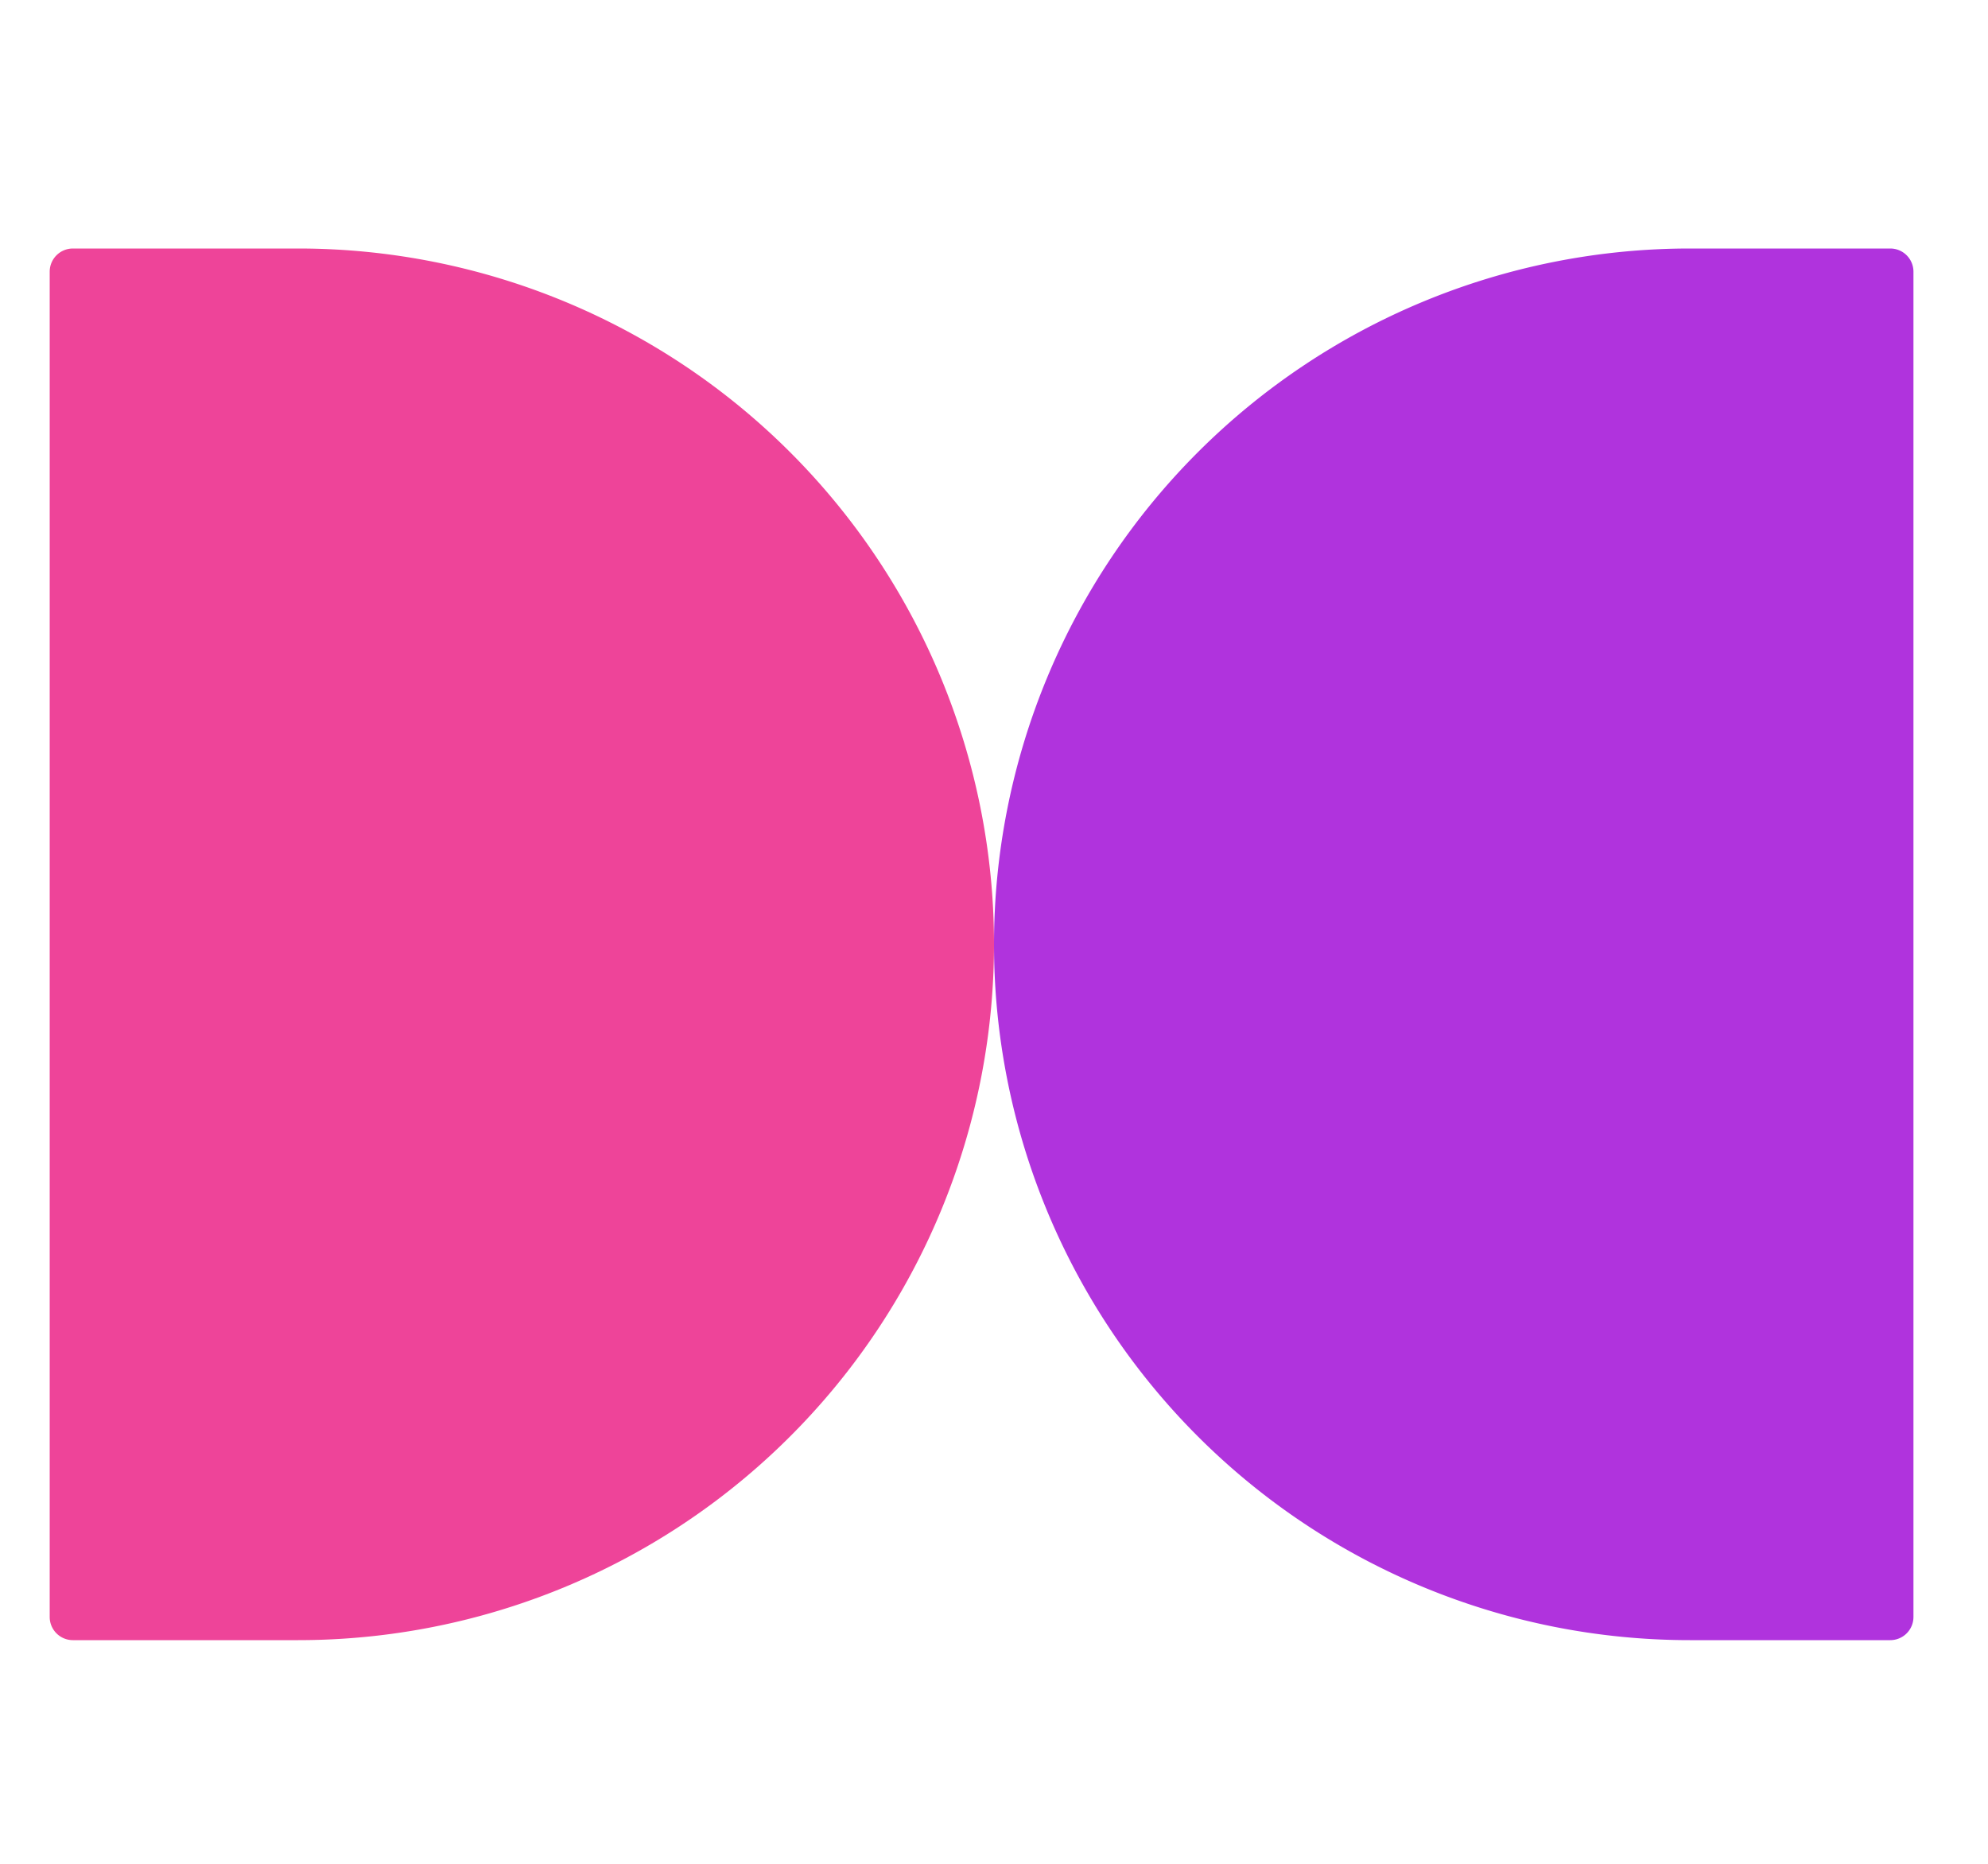
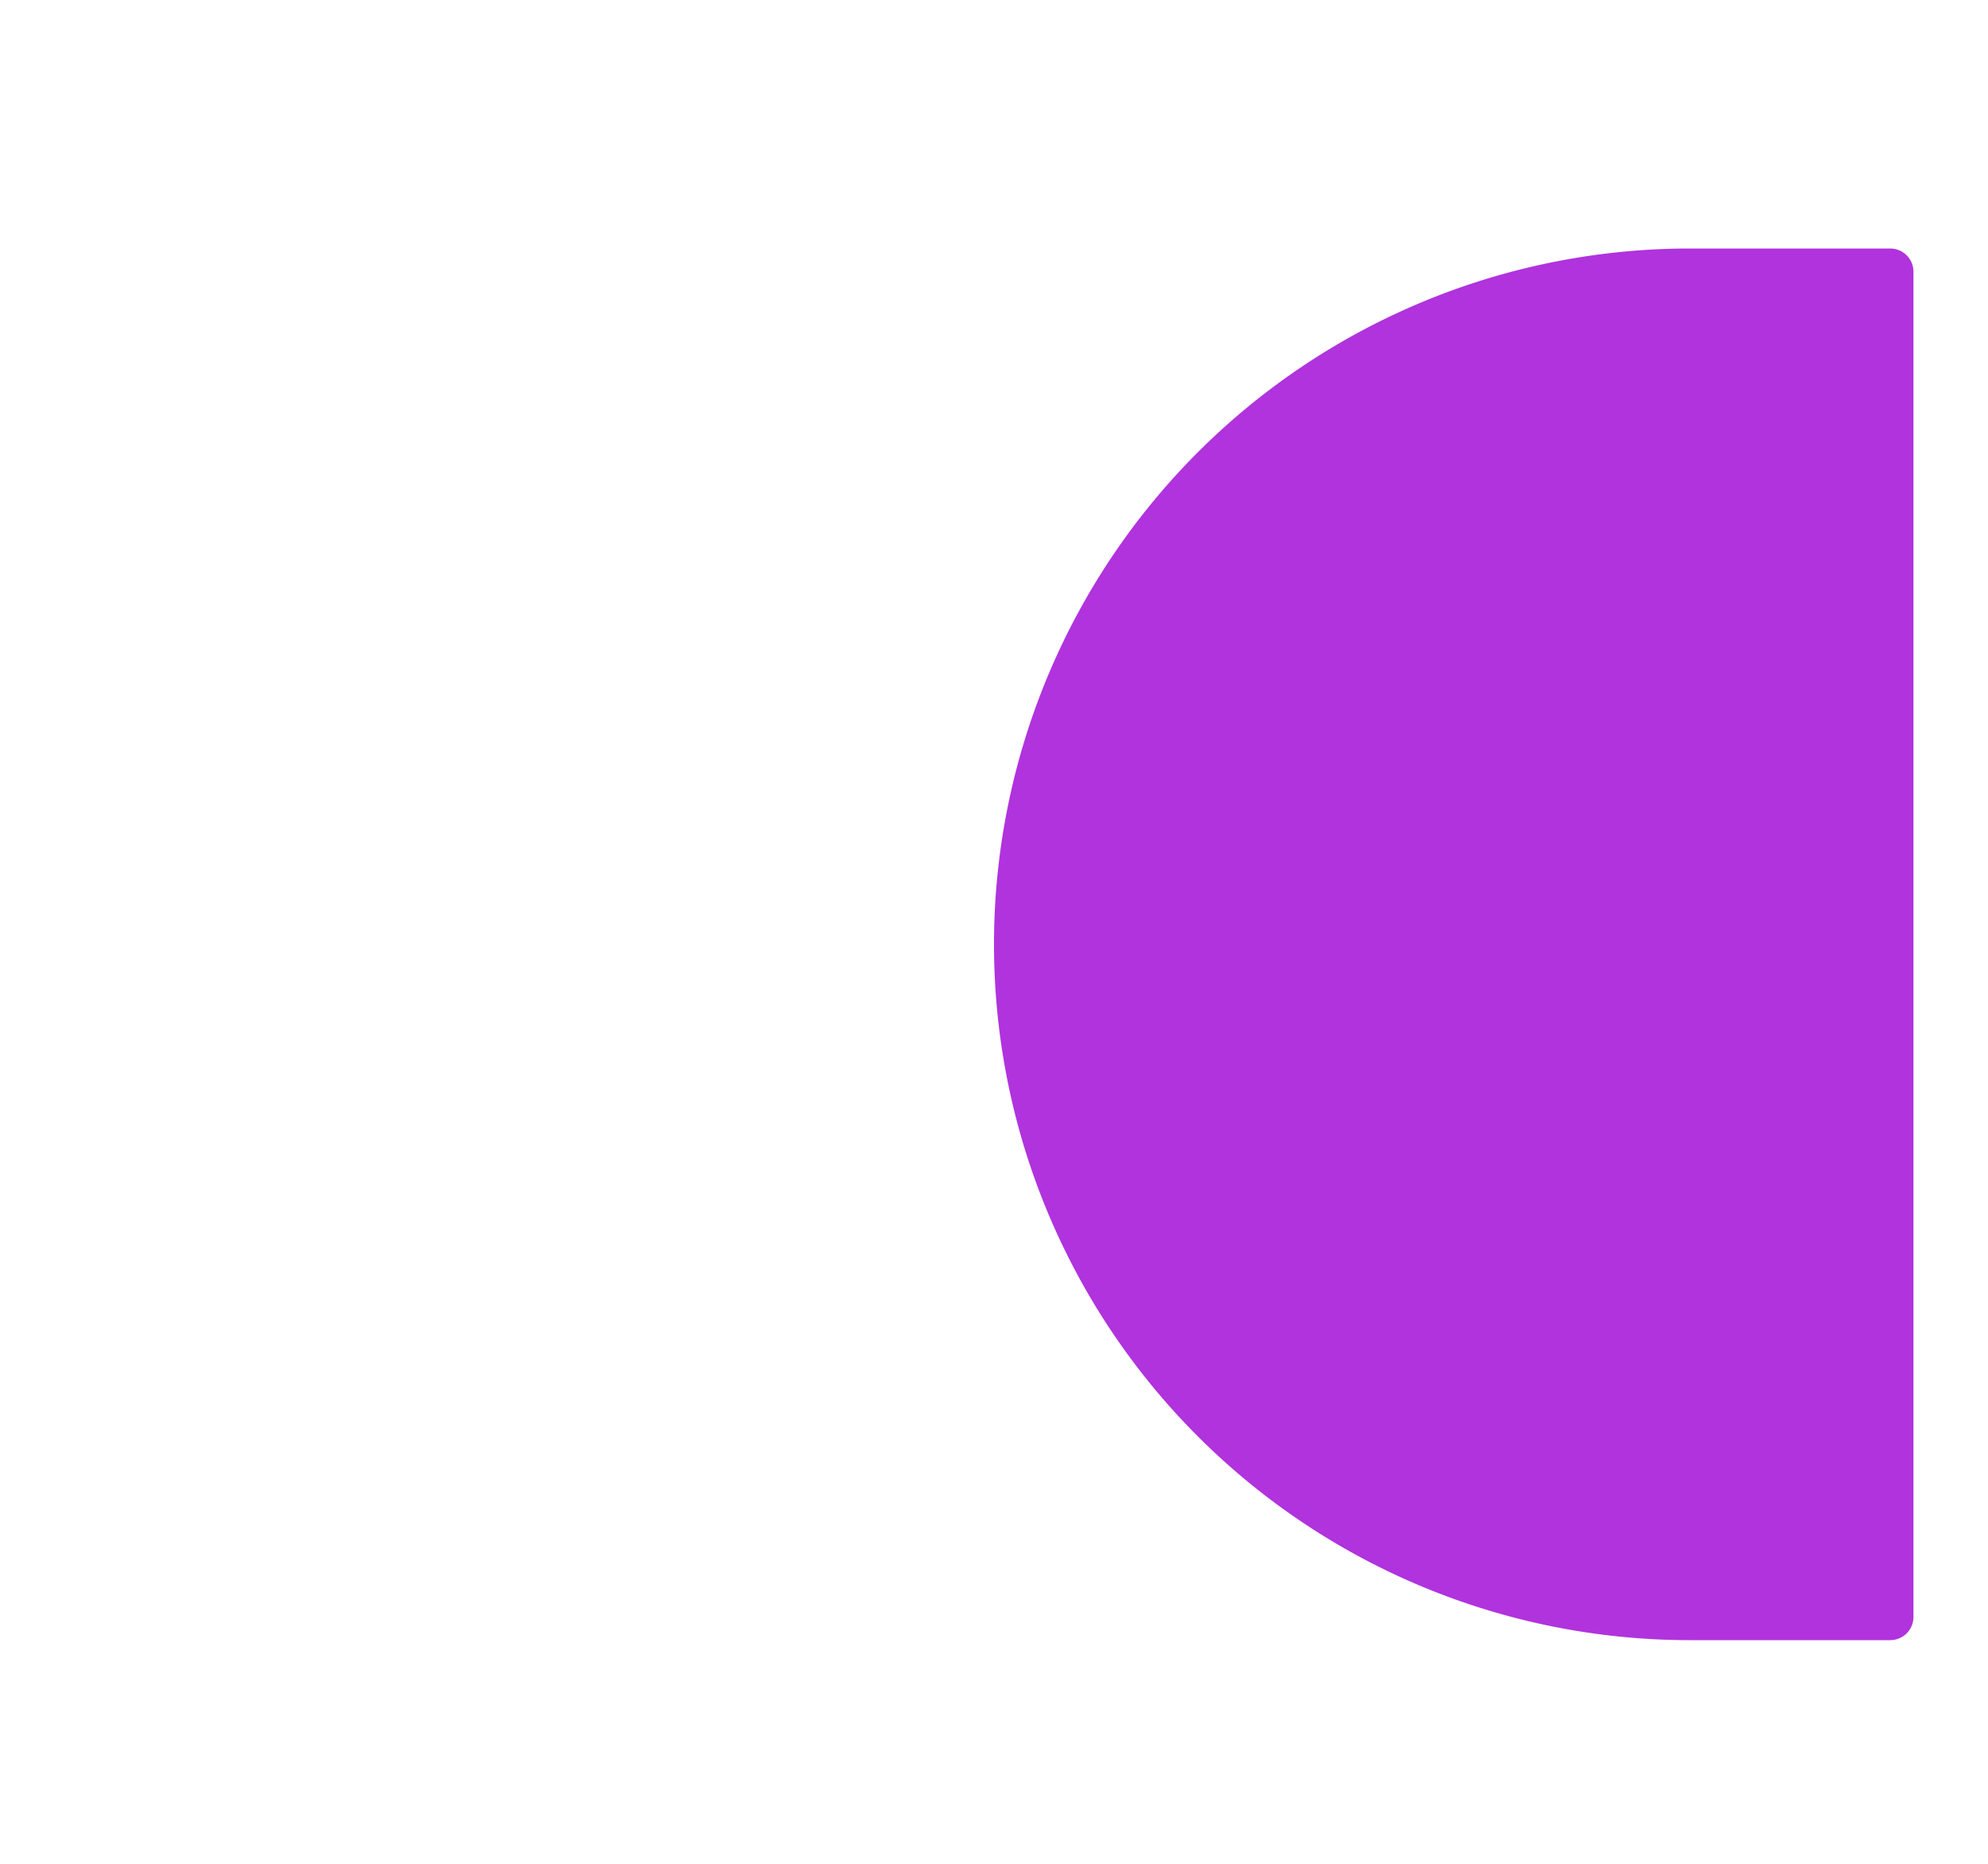
<svg xmlns="http://www.w3.org/2000/svg" width="80" height="75" viewBox="0 0 80 75">
  <g id="グループ_969" data-name="グループ 969" transform="translate(13556 -1644)">
-     <rect id="長方形_1559" data-name="長方形 1559" width="80" height="75" transform="translate(-13556 1644)" fill="rgba(255,0,0,0)" />
    <g id="グループ_964" data-name="グループ 964" transform="translate(-13554 1654)">
      <g id="グループ_961" data-name="グループ 961">
-         <path id="長方形_1434" data-name="長方形 1434" d="M.933,0H10A28,28,0,0,1,38,28v0A28,28,0,0,1,10,56H.933A.933.933,0,0,1,0,55.067V.933A.933.933,0,0,1,.933,0Z" fill="#e49" />
        <path id="長方形_1433" data-name="長方形 1433" d="M28,0h8.067A.933.933,0,0,1,37,.933V55.067a.933.933,0,0,1-.933.933H28A28,28,0,0,1,0,28v0A28,28,0,0,1,28,0Z" transform="translate(38)" fill="#b033dd" />
      </g>
    </g>
  </g>
</svg>